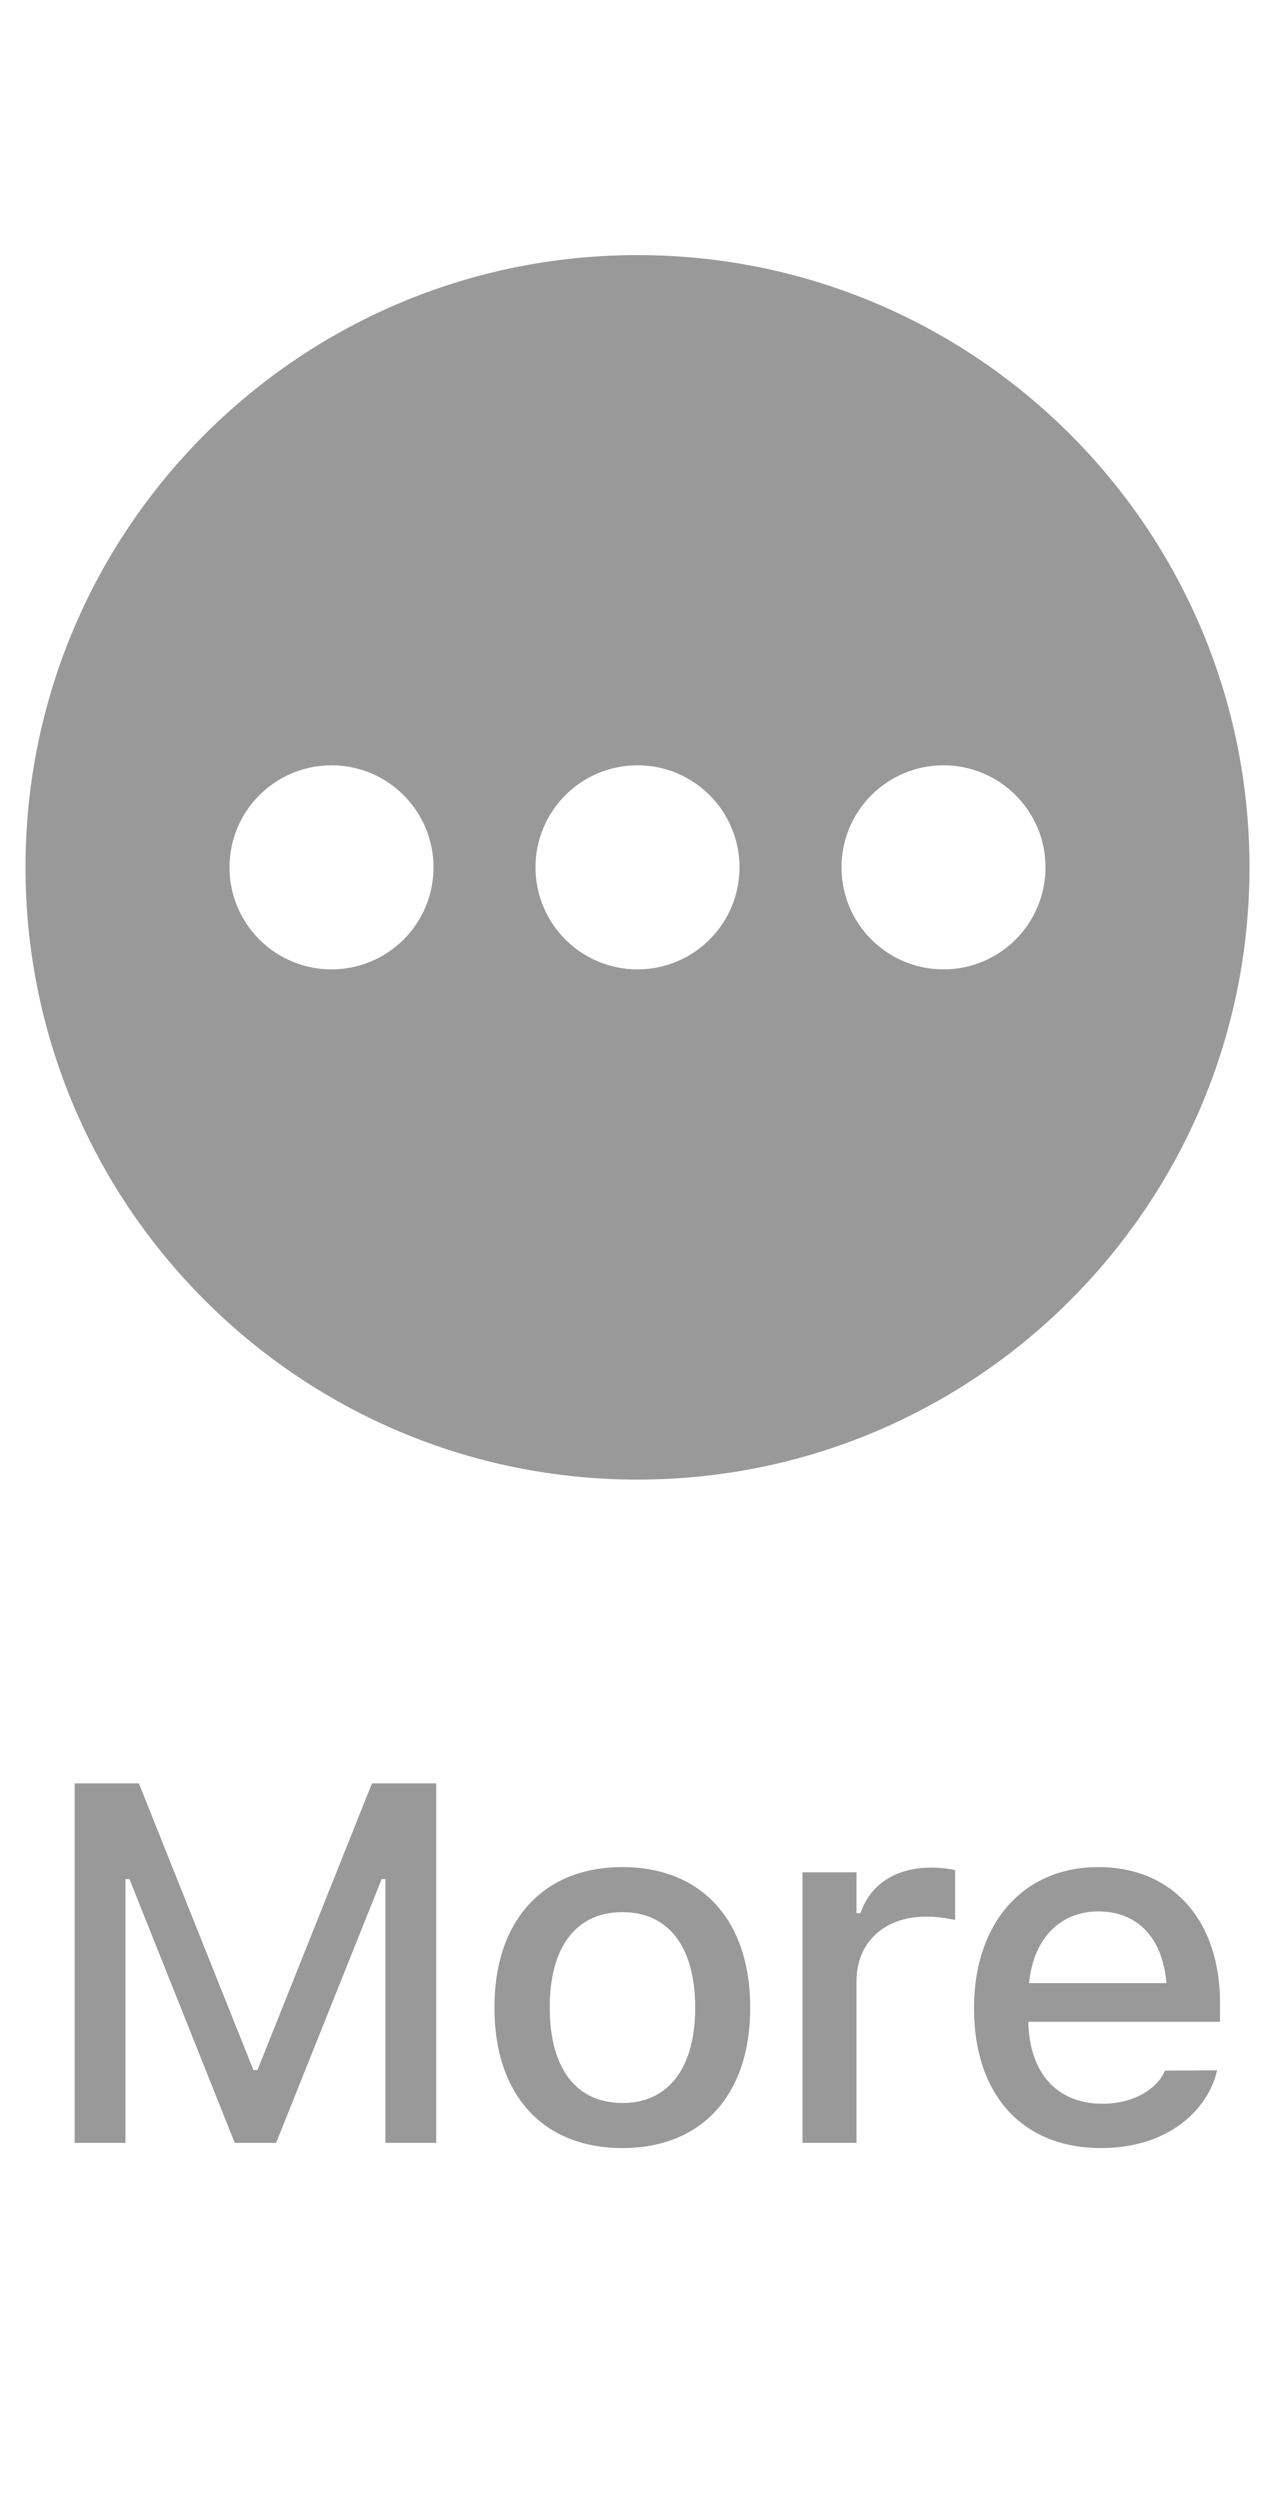
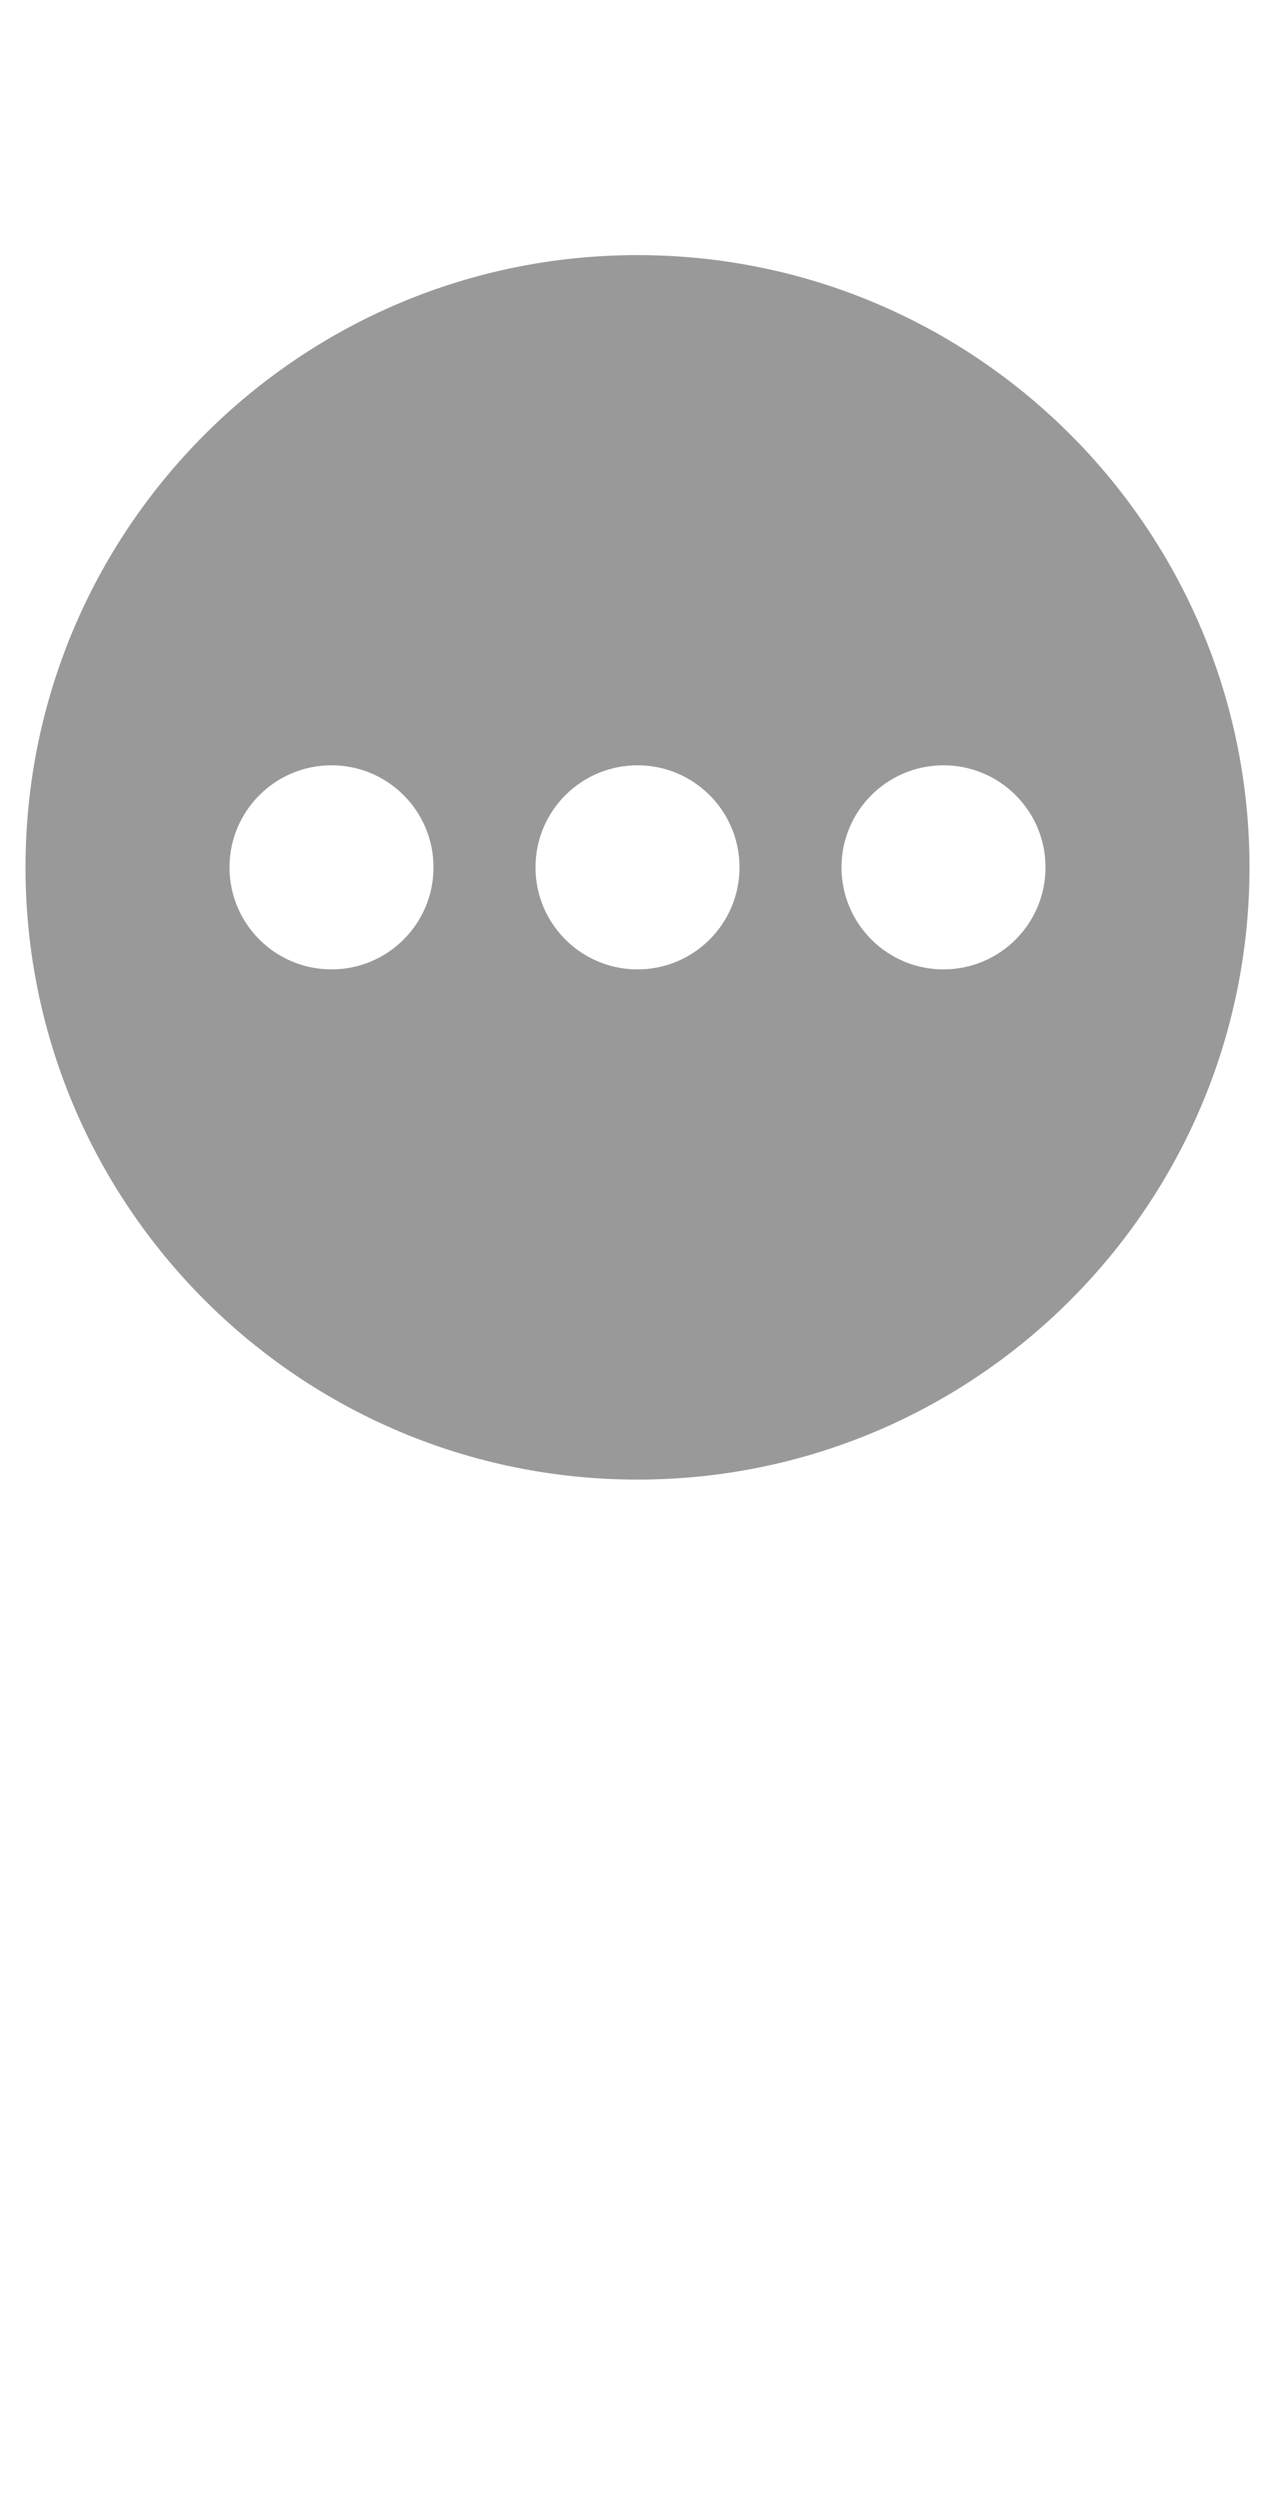
<svg xmlns="http://www.w3.org/2000/svg" width="25" height="49" viewBox="0 0 25 49" fill="none">
  <path fill-rule="evenodd" clip-rule="evenodd" d="M12.5 29C19.127 29 24.5 23.627 24.5 17C24.5 10.373 19.127 5 12.5 5C5.873 5 0.5 10.373 0.5 17C0.5 23.627 5.873 29 12.5 29ZM8.5 17C8.5 18.105 7.605 19 6.5 19C5.395 19 4.5 18.105 4.5 17C4.5 15.895 5.395 15 6.5 15C7.605 15 8.5 15.895 8.5 17ZM12.5 19C13.605 19 14.5 18.105 14.5 17C14.5 15.895 13.605 15 12.5 15C11.395 15 10.5 15.895 10.5 17C10.5 18.105 11.395 19 12.5 19ZM18.5 19C19.605 19 20.5 18.105 20.5 17C20.5 15.895 19.605 15 18.5 15C17.395 15 16.5 15.895 16.5 17C16.5 18.105 17.395 19 18.5 19Z" fill="#999999" />
-   <path d="M1.464 42V34.954H2.723L4.969 40.574H5.048L7.294 34.954H8.553V42H7.557V36.829H7.484L5.414 42H4.603L2.538 36.829H2.46V42H1.464ZM12.205 42.102C10.647 42.102 9.695 41.062 9.695 39.353V39.344C9.695 37.64 10.652 36.595 12.205 36.595C13.753 36.595 14.71 37.635 14.71 39.344V39.353C14.71 41.062 13.758 42.102 12.205 42.102ZM12.205 41.219C13.113 41.219 13.631 40.525 13.631 39.353V39.344C13.631 38.167 13.113 37.478 12.205 37.478C11.292 37.478 10.779 38.167 10.779 39.344V39.353C10.779 40.53 11.292 41.219 12.205 41.219ZM15.735 42V36.697H16.794V37.498H16.872C17.063 36.937 17.556 36.605 18.264 36.605C18.435 36.605 18.62 36.629 18.728 36.653V37.63C18.537 37.591 18.357 37.566 18.156 37.566C17.346 37.566 16.794 38.065 16.794 38.831V42H15.735ZM21.588 42.102C20.035 42.102 19.098 41.043 19.098 39.363V39.358C19.098 37.703 20.055 36.595 21.535 36.595C23.014 36.595 23.922 37.664 23.922 39.256V39.627H20.163C20.182 40.643 20.739 41.233 21.613 41.233C22.291 41.233 22.697 40.897 22.824 40.623L22.843 40.584L23.864 40.579L23.854 40.623C23.678 41.321 22.946 42.102 21.588 42.102ZM21.539 37.464C20.817 37.464 20.27 37.957 20.177 38.87H22.872C22.789 37.923 22.257 37.464 21.539 37.464Z" fill="#999999" />
</svg>